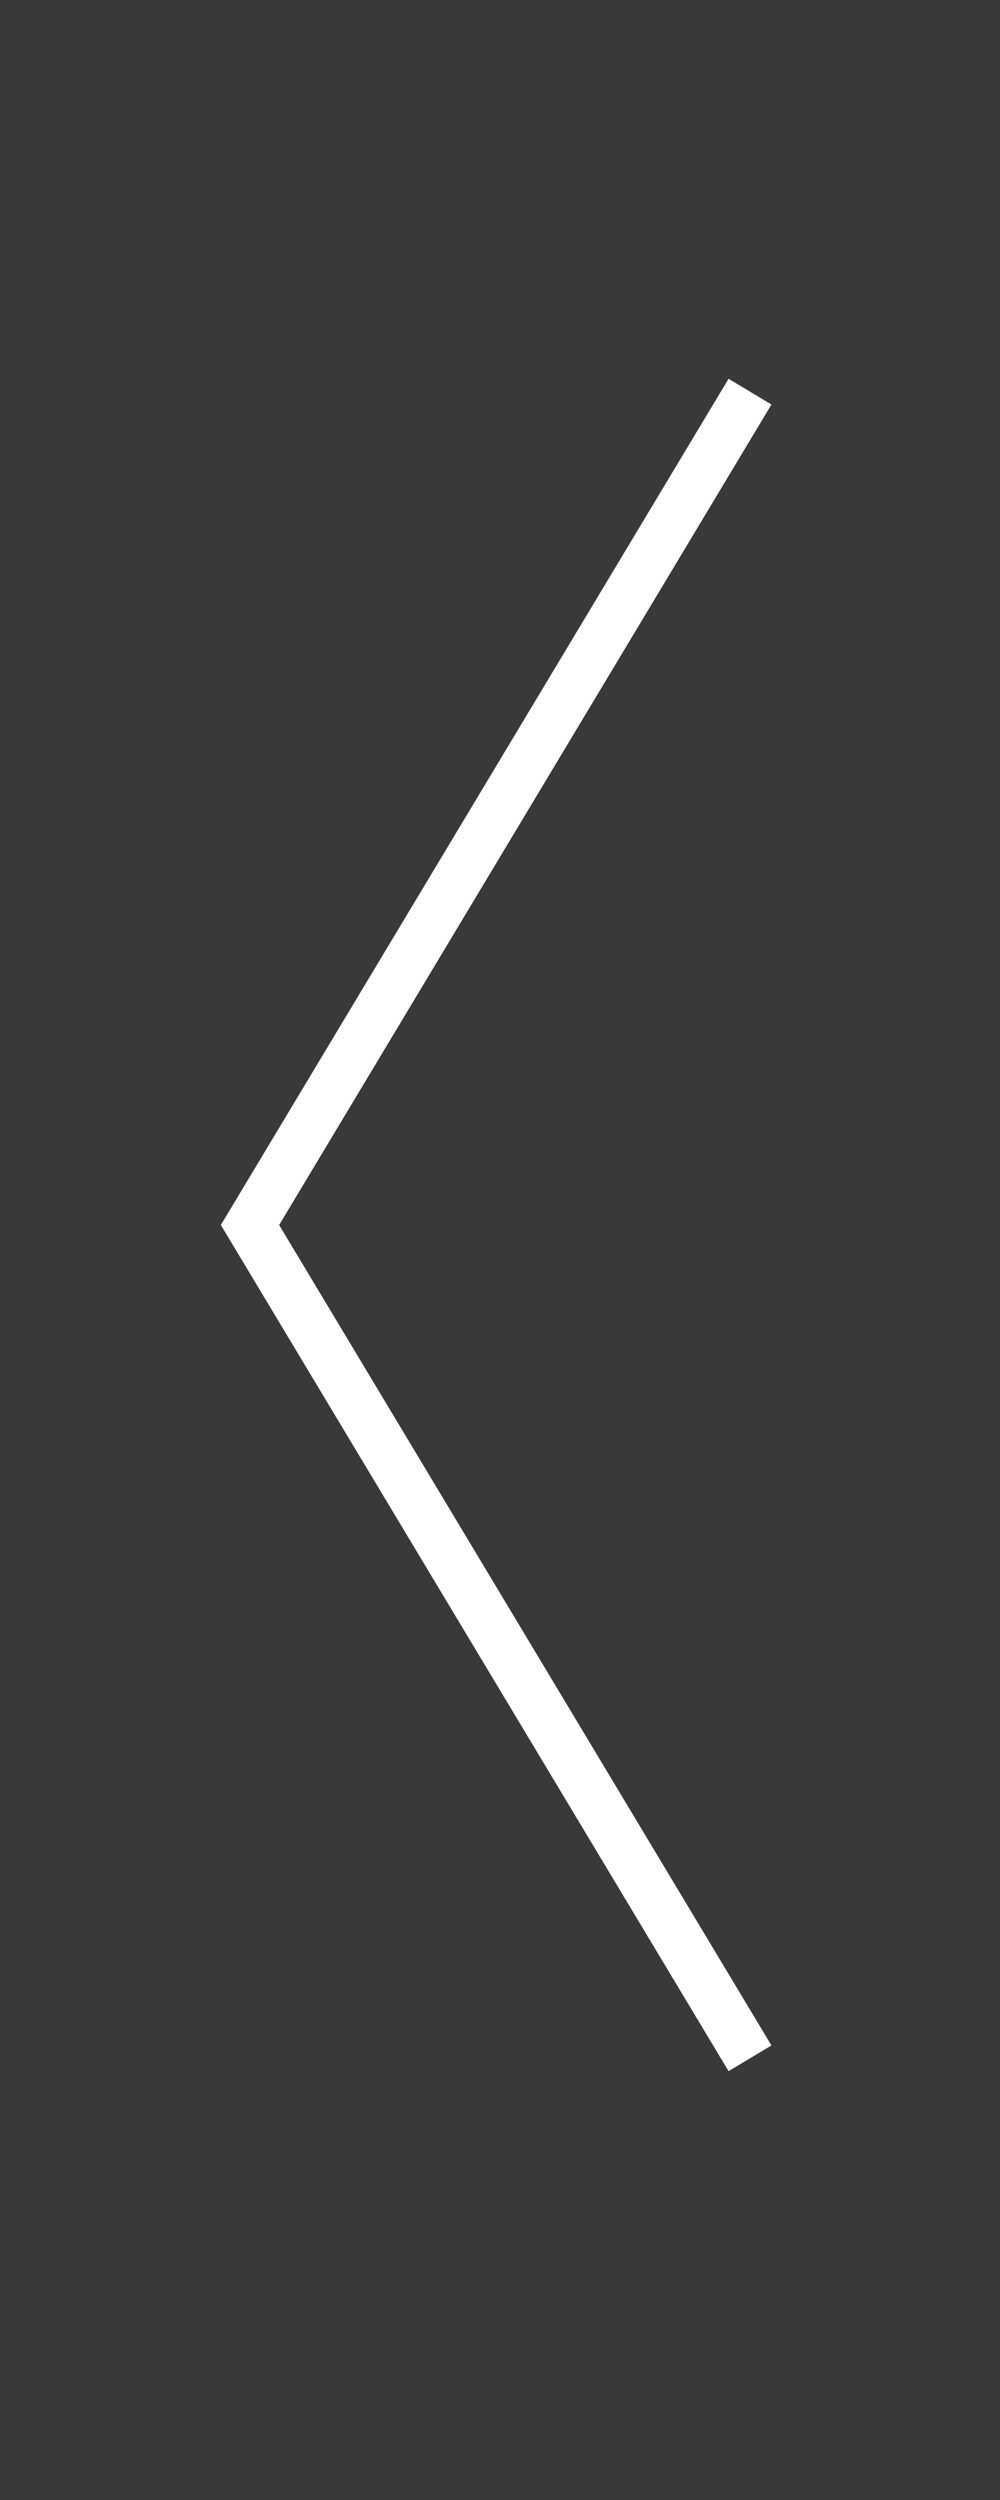
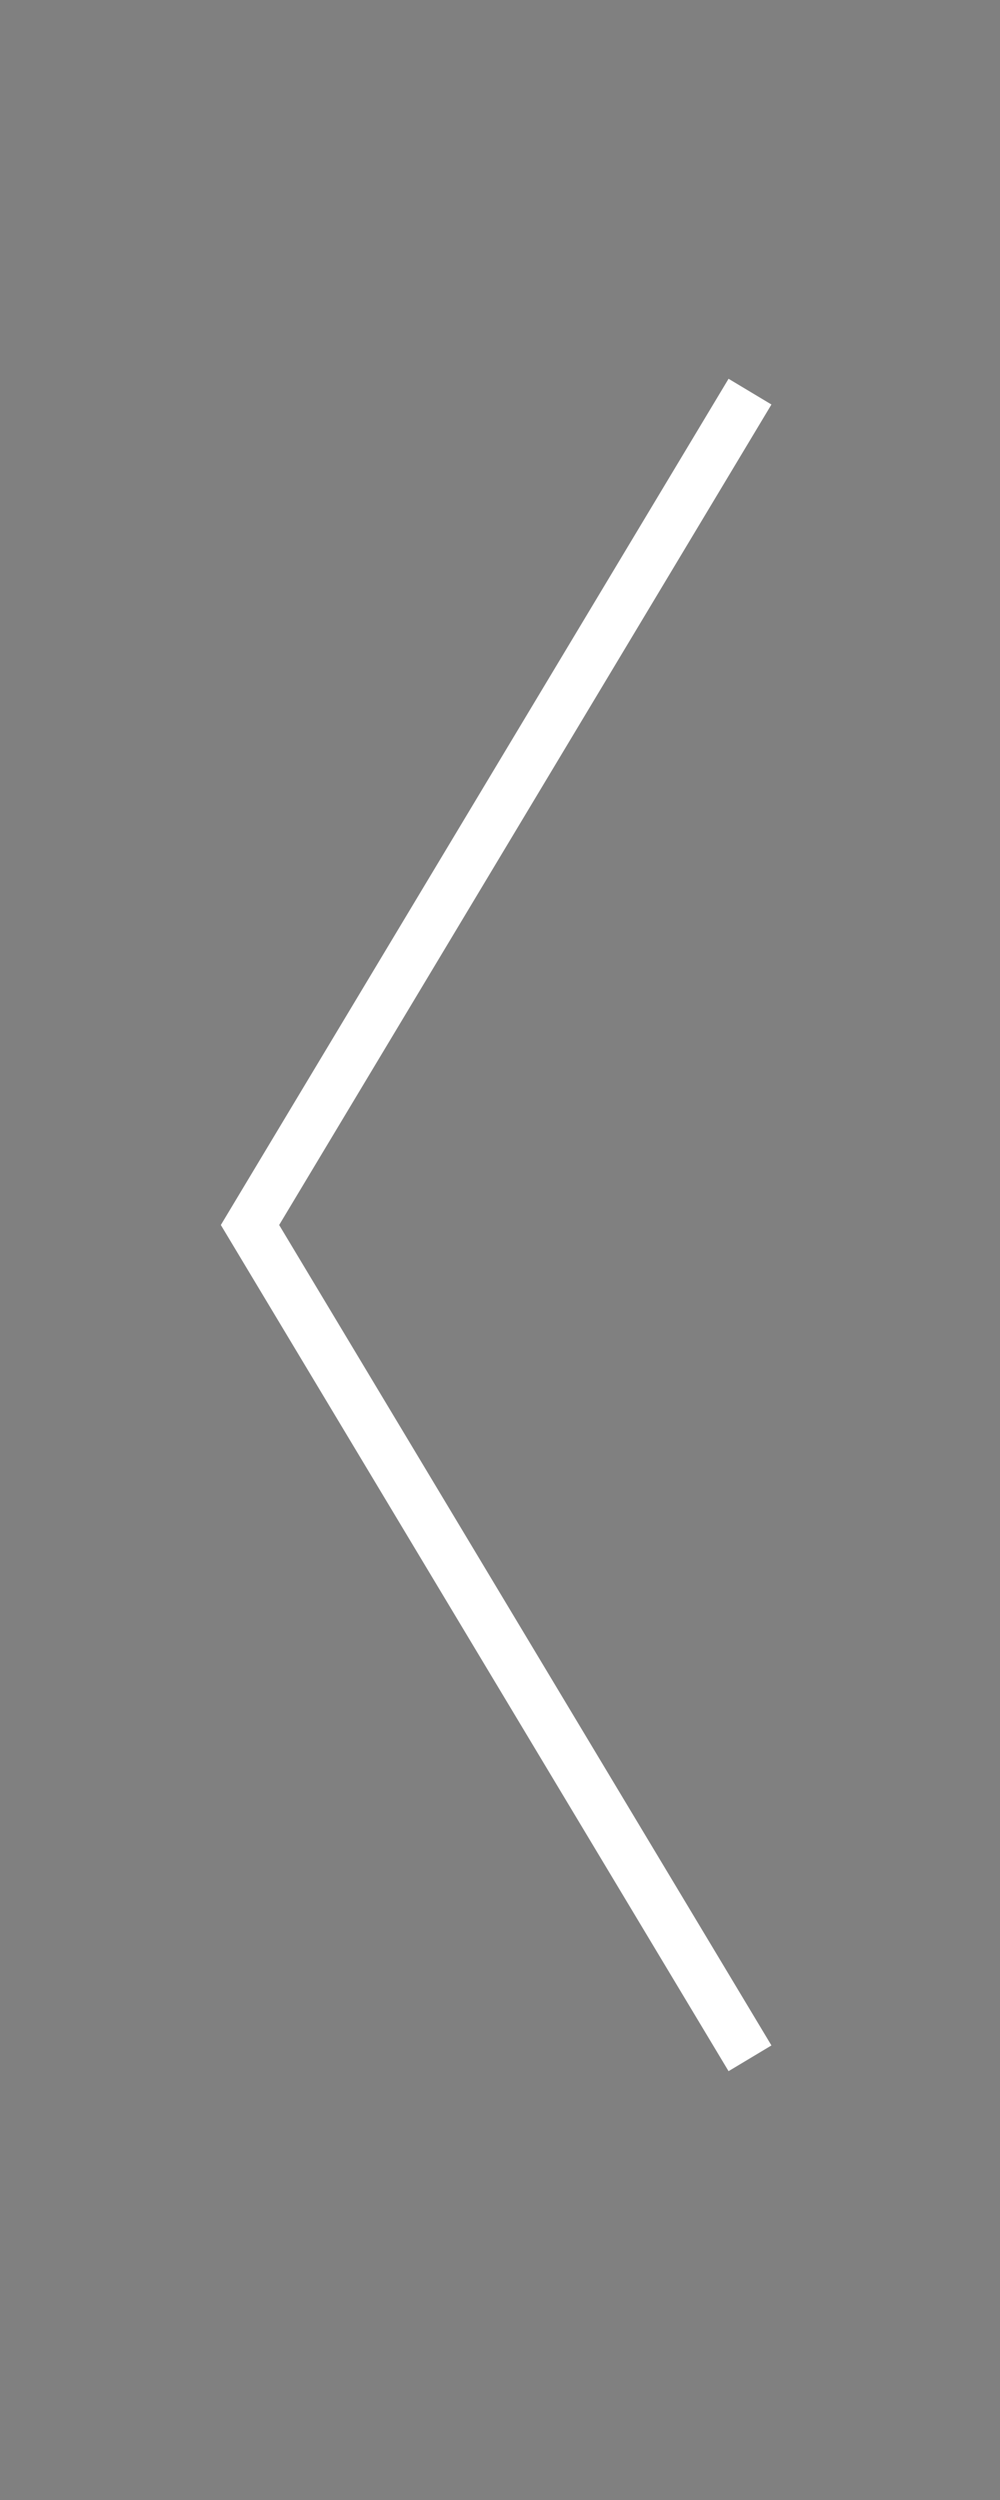
<svg xmlns="http://www.w3.org/2000/svg" width="20" height="50" viewBox="0 0 20 50">
  <rect x="0" y="0" width="20" height="50" fill="#808080" stroke="none" />
  <g id="グループ_2706" data-name="グループ 2706" transform="translate(0 -359)">
-     <rect id="長方形_439" data-name="長方形 439" width="20" height="50" transform="translate(0 359)" fill="#292929" opacity="0.801" />
    <path id="パス_172" data-name="パス 172" d="M10,33.333,0,16.667,10,0" transform="translate(5 366.833)" fill="none" stroke="#fff" stroke-width="1" />
  </g>
</svg>